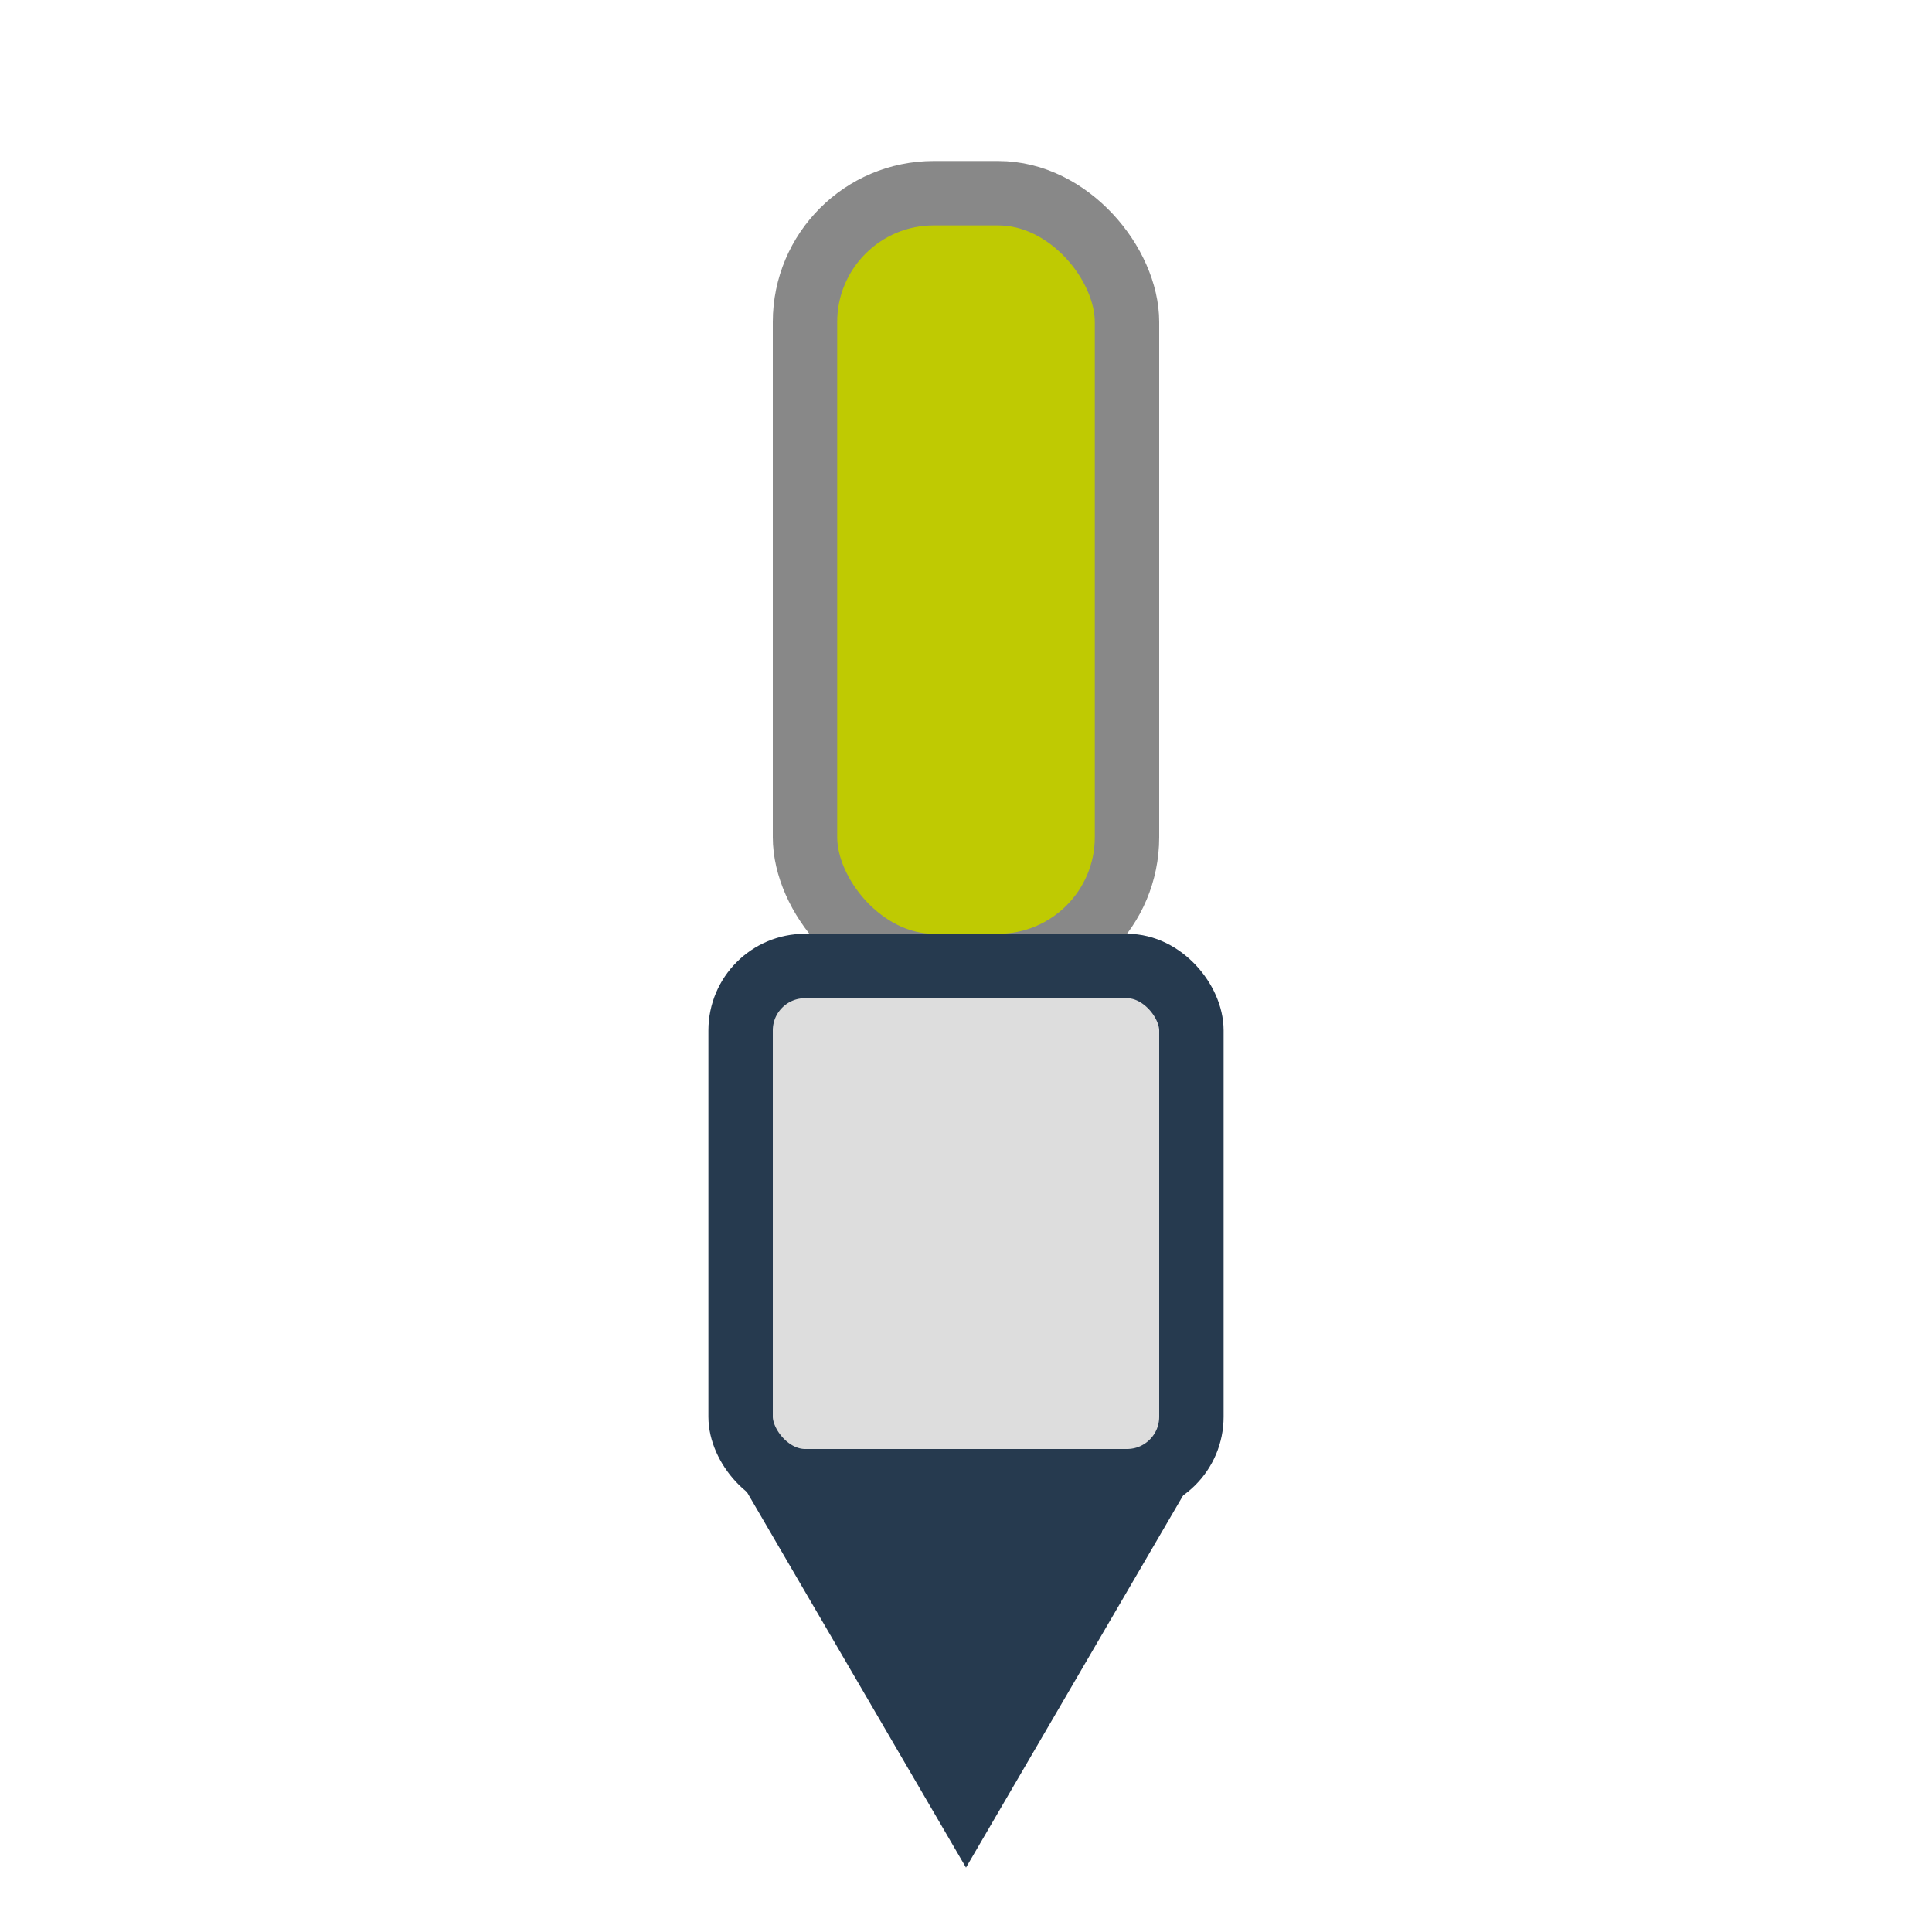
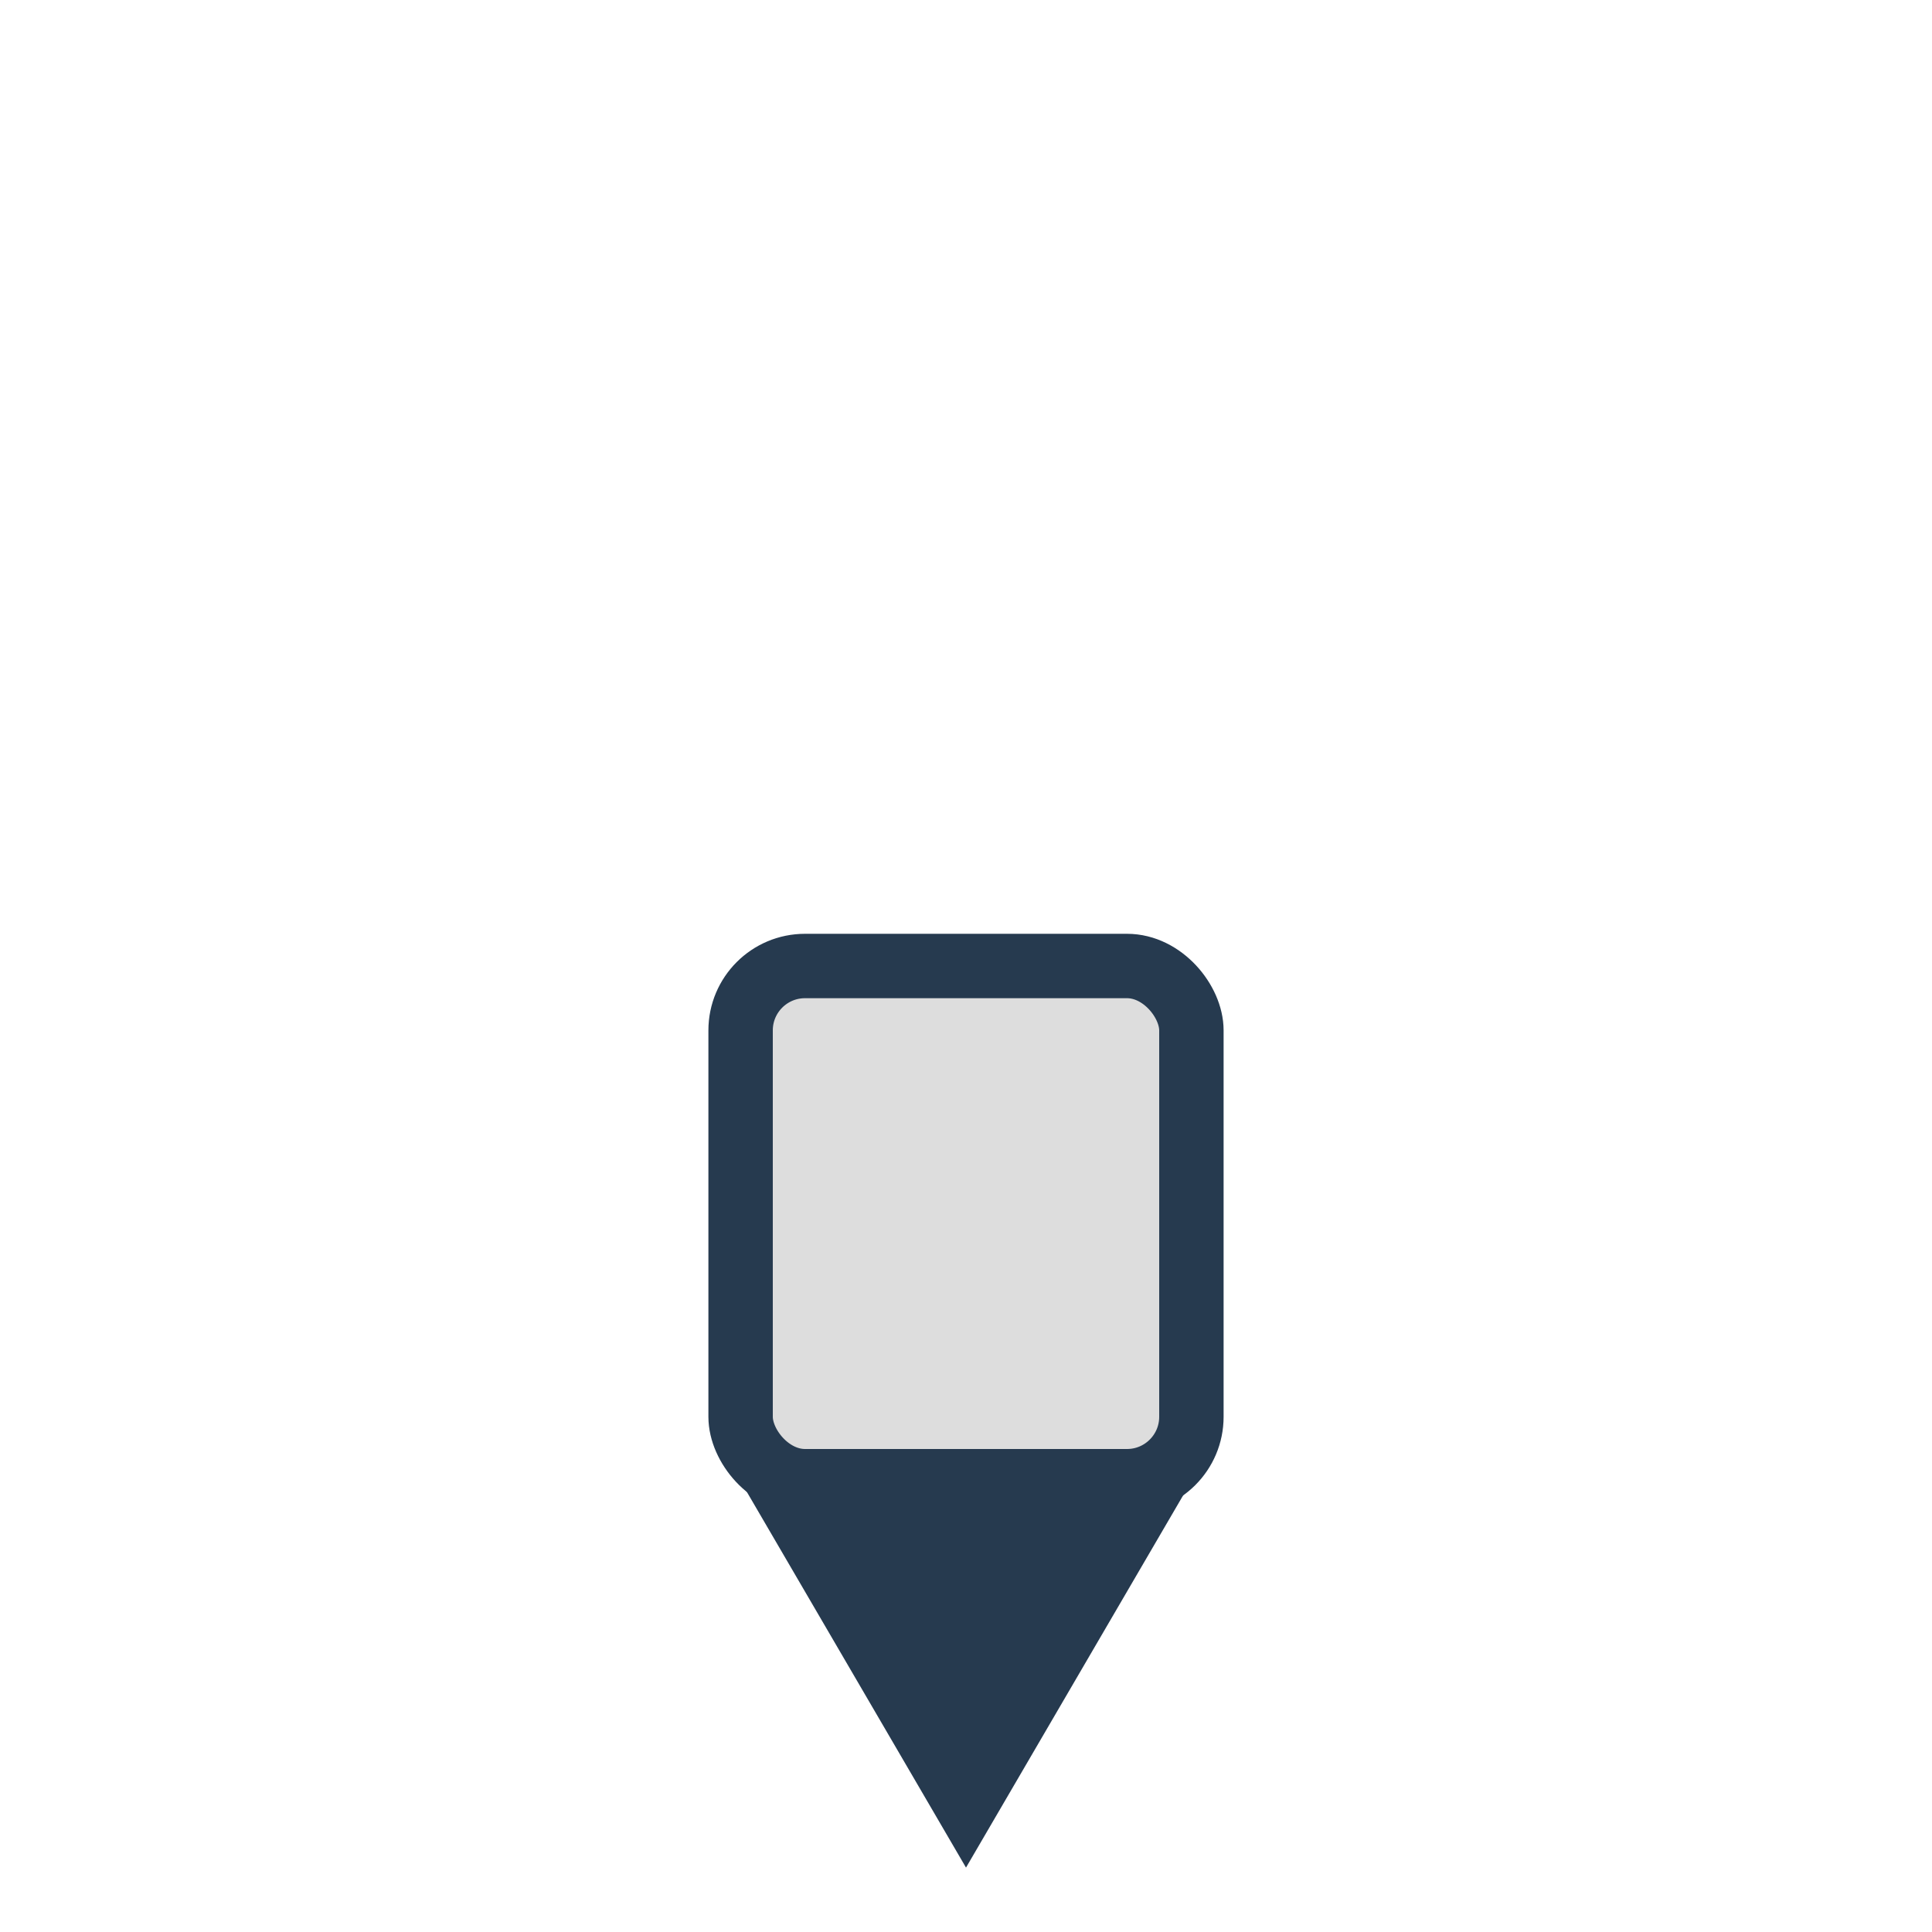
<svg xmlns="http://www.w3.org/2000/svg" width="60" height="60" viewBox="0 0 60 60" fill="none">
-   <rect x="25" y="6" width="10" height="24" rx="4" fill="#bfca02" stroke="#888" stroke-width="2" />
  <rect x="23" y="30" width="14" height="16" rx="2" fill="#ddd" stroke="#263a4f" stroke-width="2" />
  <polygon points="23,46 37,46 30,58" fill="#263a4f" />
</svg>